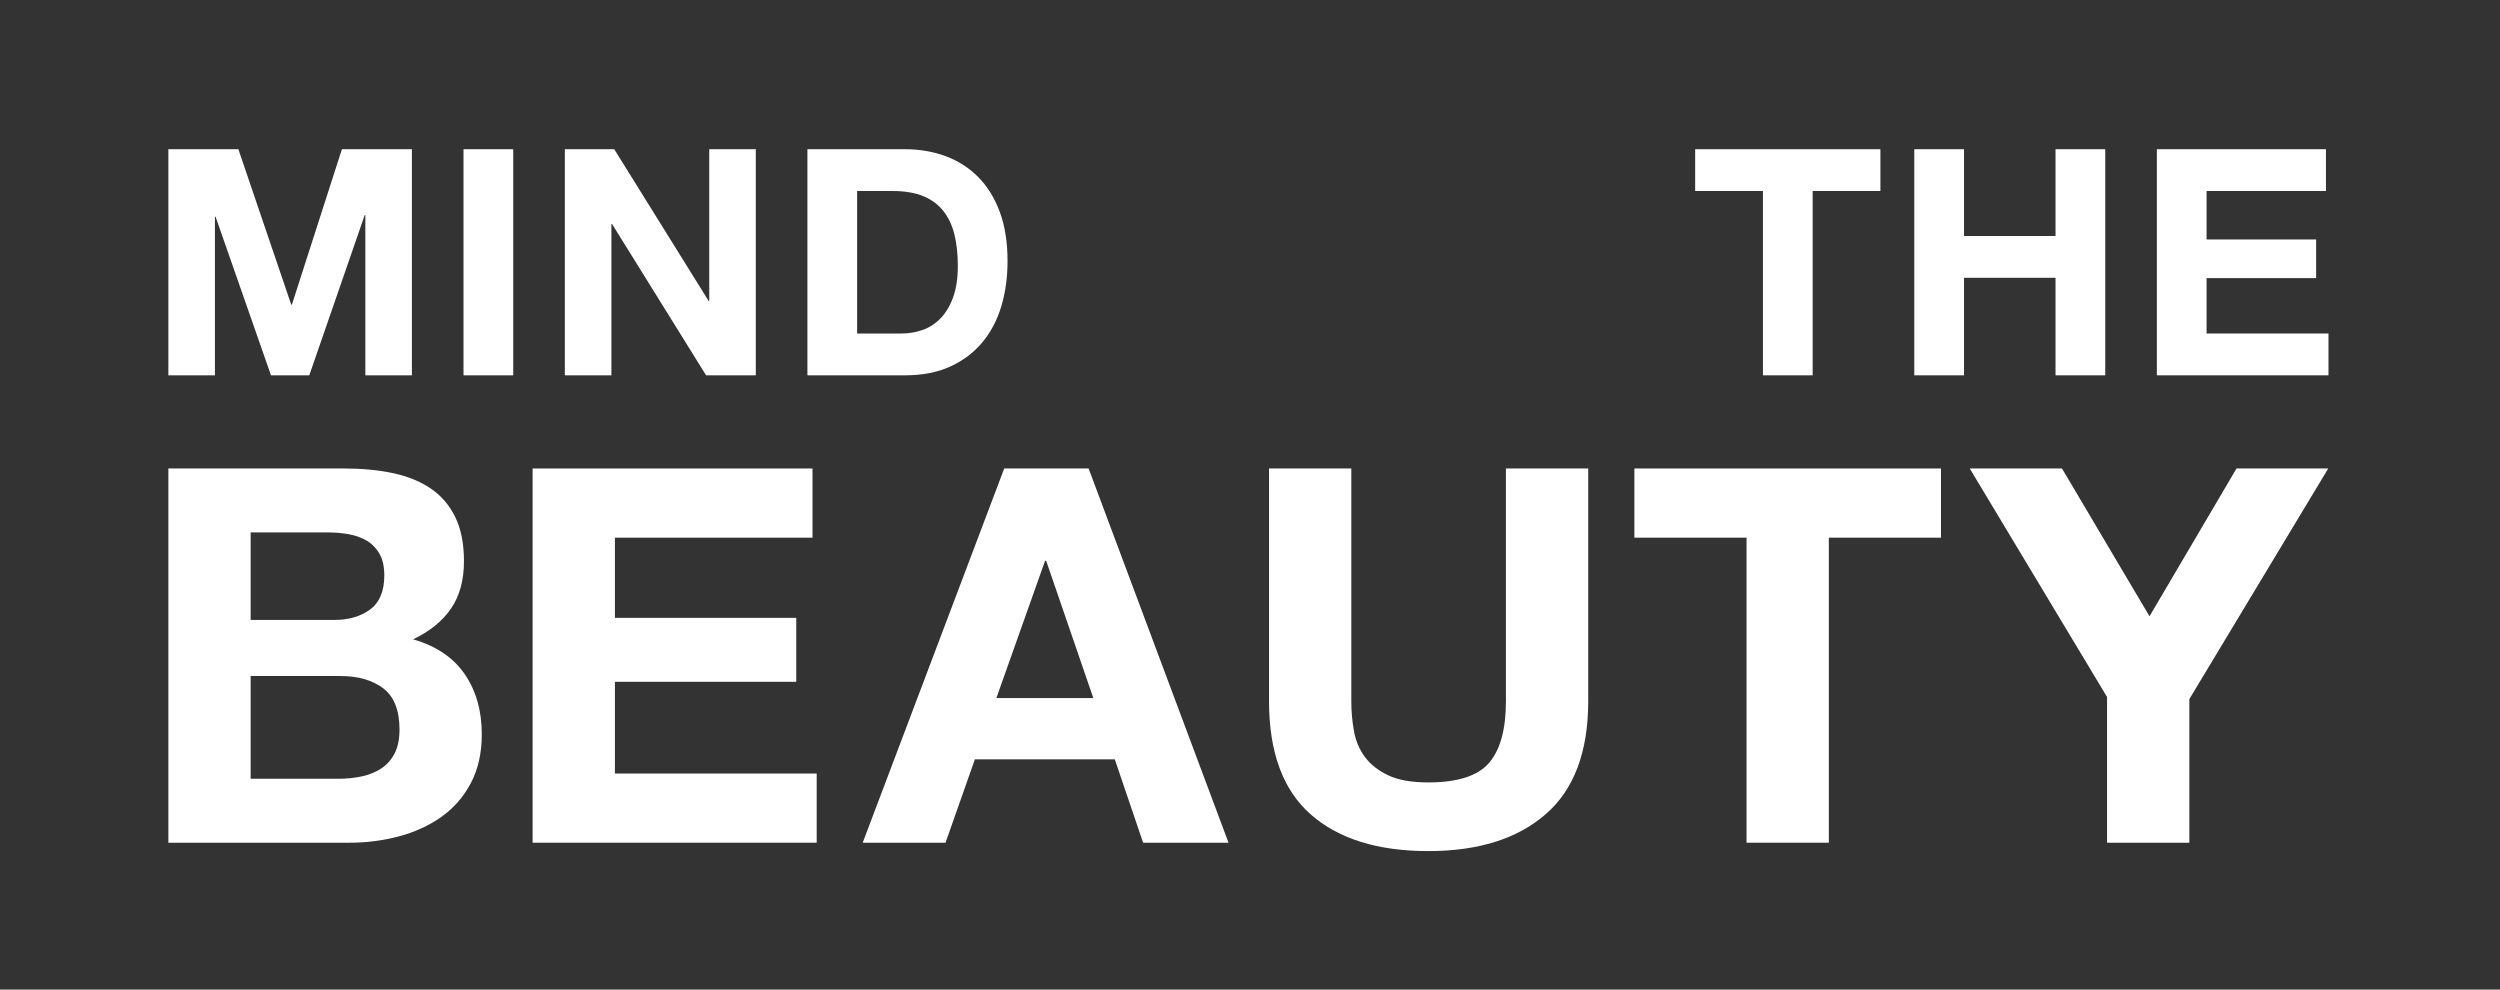
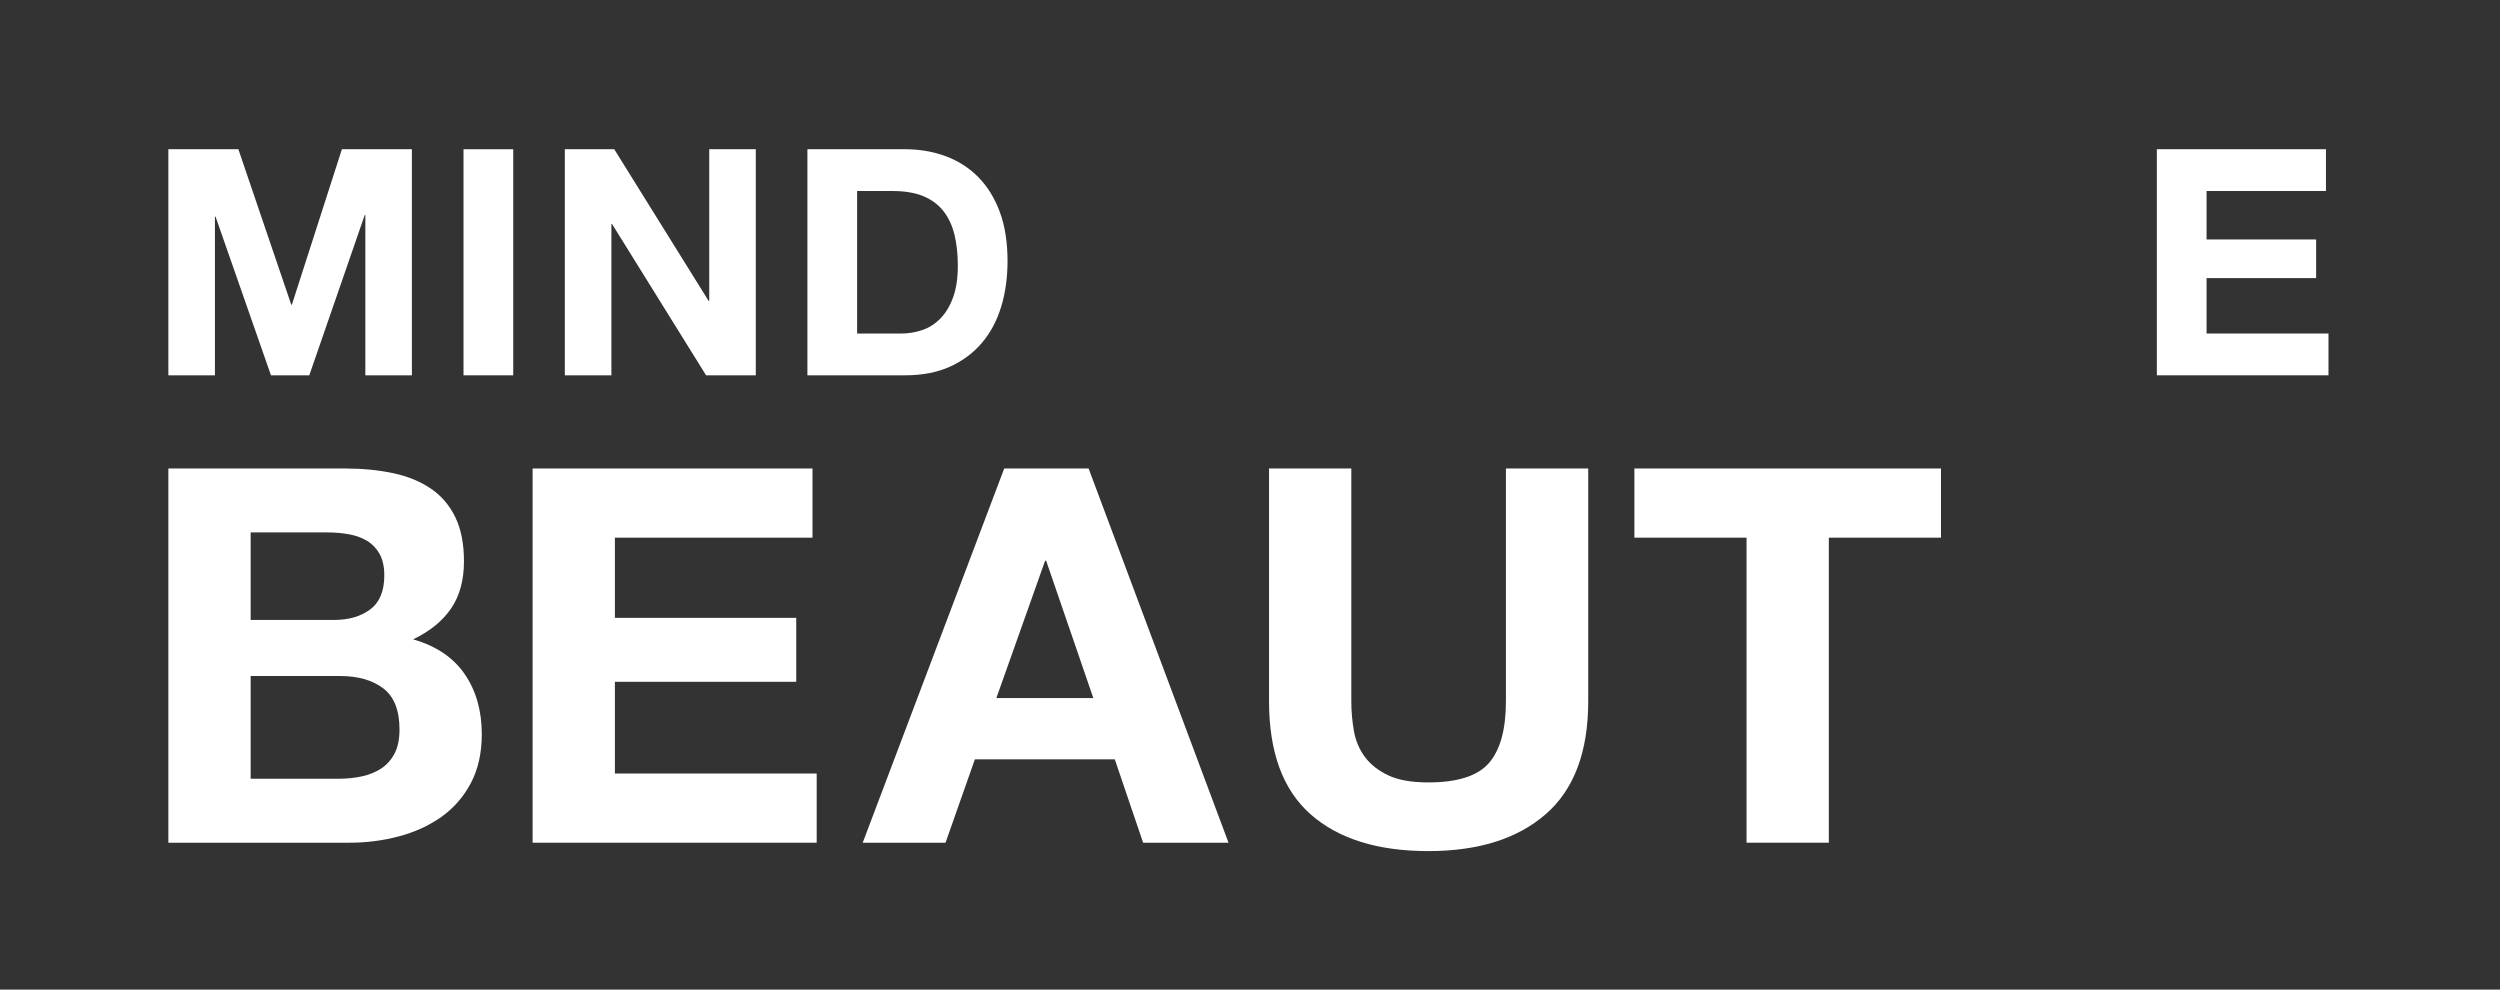
<svg xmlns="http://www.w3.org/2000/svg" width="432" height="171" viewBox="0 0 432 171" fill="none">
  <rect x="0" y="0" width="432" height="171" fill="#333333" stroke="none" />
  <g clip-path="url(#clip0_1210_5)">
    <path d="M41.189 25.785L50.328 52.652H50.437L59.081 25.785H71.176V64.855H63.132V37.167H63.022L53.445 64.855H46.825L37.248 37.44H37.14V64.855H29.094V25.785H41.189Z" fill="white" />
    <path d="M88.687 64.856H80.095V25.788H88.687V64.856Z" fill="white" />
    <path d="M106.141 25.785L122.447 51.996H122.557V25.785H130.601V64.855H122.01L105.757 38.7H105.65V64.855H97.603V25.785H106.141Z" fill="white" />
    <mask id="mask0_1210_5" style="mask-type:luminance" maskUnits="userSpaceOnUse" x="0" y="0" width="432" height="171">
      <path d="M0 -5.06949e-06H431.224V170.104H0V-5.06949e-06Z" fill="white" />
    </mask>
    <g mask="url(#mask0_1210_5)">
      <path d="M156.374 25.785C158.892 25.785 161.234 26.188 163.405 26.988C165.577 27.792 167.456 28.995 169.042 30.6C170.628 32.205 171.869 34.212 172.762 36.62C173.656 39.028 174.102 41.855 174.102 45.101C174.102 47.947 173.74 50.573 173.009 52.98C172.278 55.389 171.176 57.468 169.698 59.219C168.221 60.971 166.378 62.348 164.173 63.351C161.965 64.353 159.365 64.855 156.374 64.855H139.521V25.785H156.374ZM155.772 57.631C157.013 57.631 158.216 57.432 159.384 57.029C160.552 56.631 161.592 55.963 162.504 55.032C163.414 54.101 164.144 52.891 164.692 51.393C165.24 49.897 165.513 48.075 165.513 45.92C165.513 43.952 165.321 42.173 164.94 40.587C164.556 39 163.925 37.641 163.05 36.509C162.174 35.38 161.016 34.512 159.576 33.909C158.133 33.309 156.354 33.007 154.24 33.007H148.11V57.631H155.772Z" fill="white" />
-       <path d="M292.925 33.007V25.786H324.934V33.007H313.228V64.855H304.636V33.007H292.925Z" fill="white" />
-       <path d="M339.381 25.785V40.779H355.195V25.785H363.787V64.855H355.195V48.001H339.381V64.855H330.789V25.785H339.381Z" fill="white" />
      <path d="M401.925 25.785V33.007H381.294V41.38H400.228V48.056H381.294V57.631H402.362V64.855H372.704V25.785H401.925Z" fill="white" />
      <path d="M59.525 80.954C62.603 80.954 65.41 81.226 67.948 81.767C70.482 82.311 72.656 83.204 74.468 84.441C76.279 85.678 77.683 87.325 78.681 89.377C79.675 91.429 80.173 93.966 80.173 96.984C80.173 100.246 79.434 102.961 77.954 105.134C76.474 107.309 74.286 109.09 71.389 110.478C75.374 111.626 78.347 113.634 80.309 116.501C82.272 119.37 83.253 122.828 83.253 126.873C83.253 130.132 82.618 132.954 81.35 135.34C80.085 137.726 78.376 139.672 76.236 141.182C74.091 142.69 71.644 143.808 68.898 144.533C66.15 145.256 63.329 145.62 60.43 145.62H29.094V80.954H59.525ZM57.713 107.128C60.249 107.128 62.331 106.525 63.962 105.317C65.591 104.108 66.407 102.146 66.407 99.429C66.407 97.922 66.135 96.683 65.591 95.716C65.05 94.751 64.323 93.996 63.418 93.451C62.511 92.909 61.473 92.533 60.294 92.32C59.117 92.109 57.893 92.002 56.627 92.002H43.314V107.128H57.713ZM58.529 134.569C59.916 134.569 61.245 134.433 62.511 134.161C63.782 133.889 64.897 133.437 65.864 132.804C66.83 132.169 67.598 131.309 68.173 130.222C68.746 129.134 69.034 127.748 69.034 126.054C69.034 122.737 68.096 120.365 66.228 118.946C64.356 117.528 61.878 116.817 58.8 116.817H43.314V134.569H58.529Z" fill="white" />
      <path d="M140.398 80.954V92.909H106.255V106.765H137.591V117.814H106.255V133.664H141.123V145.62H92.035V80.954H140.398Z" fill="white" />
      <path d="M188.112 80.954L212.29 145.62H197.53L192.638 131.218H168.458L163.386 145.62H149.076L173.529 80.954H188.112ZM188.925 120.621L180.774 96.894H180.594L172.172 120.621H188.925Z" fill="white" />
      <path d="M267.108 140.682C262.216 144.94 255.456 147.068 246.82 147.068C238.064 147.068 231.288 144.954 226.489 140.728C221.689 136.502 219.289 129.982 219.289 121.166V80.954H233.507V121.166C233.507 122.918 233.657 124.639 233.96 126.328C234.261 128.019 234.896 129.514 235.863 130.81C236.827 132.111 238.172 133.164 239.893 133.979C241.613 134.796 243.923 135.203 246.82 135.203C251.892 135.203 255.392 134.071 257.327 131.806C259.259 129.544 260.224 125.996 260.224 121.166V80.954H274.445V121.166C274.445 129.922 271.997 136.424 267.108 140.682Z" fill="white" />
      <path d="M282.423 92.908V80.954H335.404V92.908H316.022V145.618H301.803V92.908H282.423Z" fill="white" />
-       <path d="M340.37 80.954H356.311L371.435 106.493L386.469 80.954H402.318L378.318 120.804V145.62H364.098V120.441L340.37 80.954Z" fill="white" />
    </g>
  </g>
  <defs>
    <clipPath id="clip0_1210_5">
      <rect width="431.224" height="170.104" fill="white" />
    </clipPath>
  </defs>
</svg>